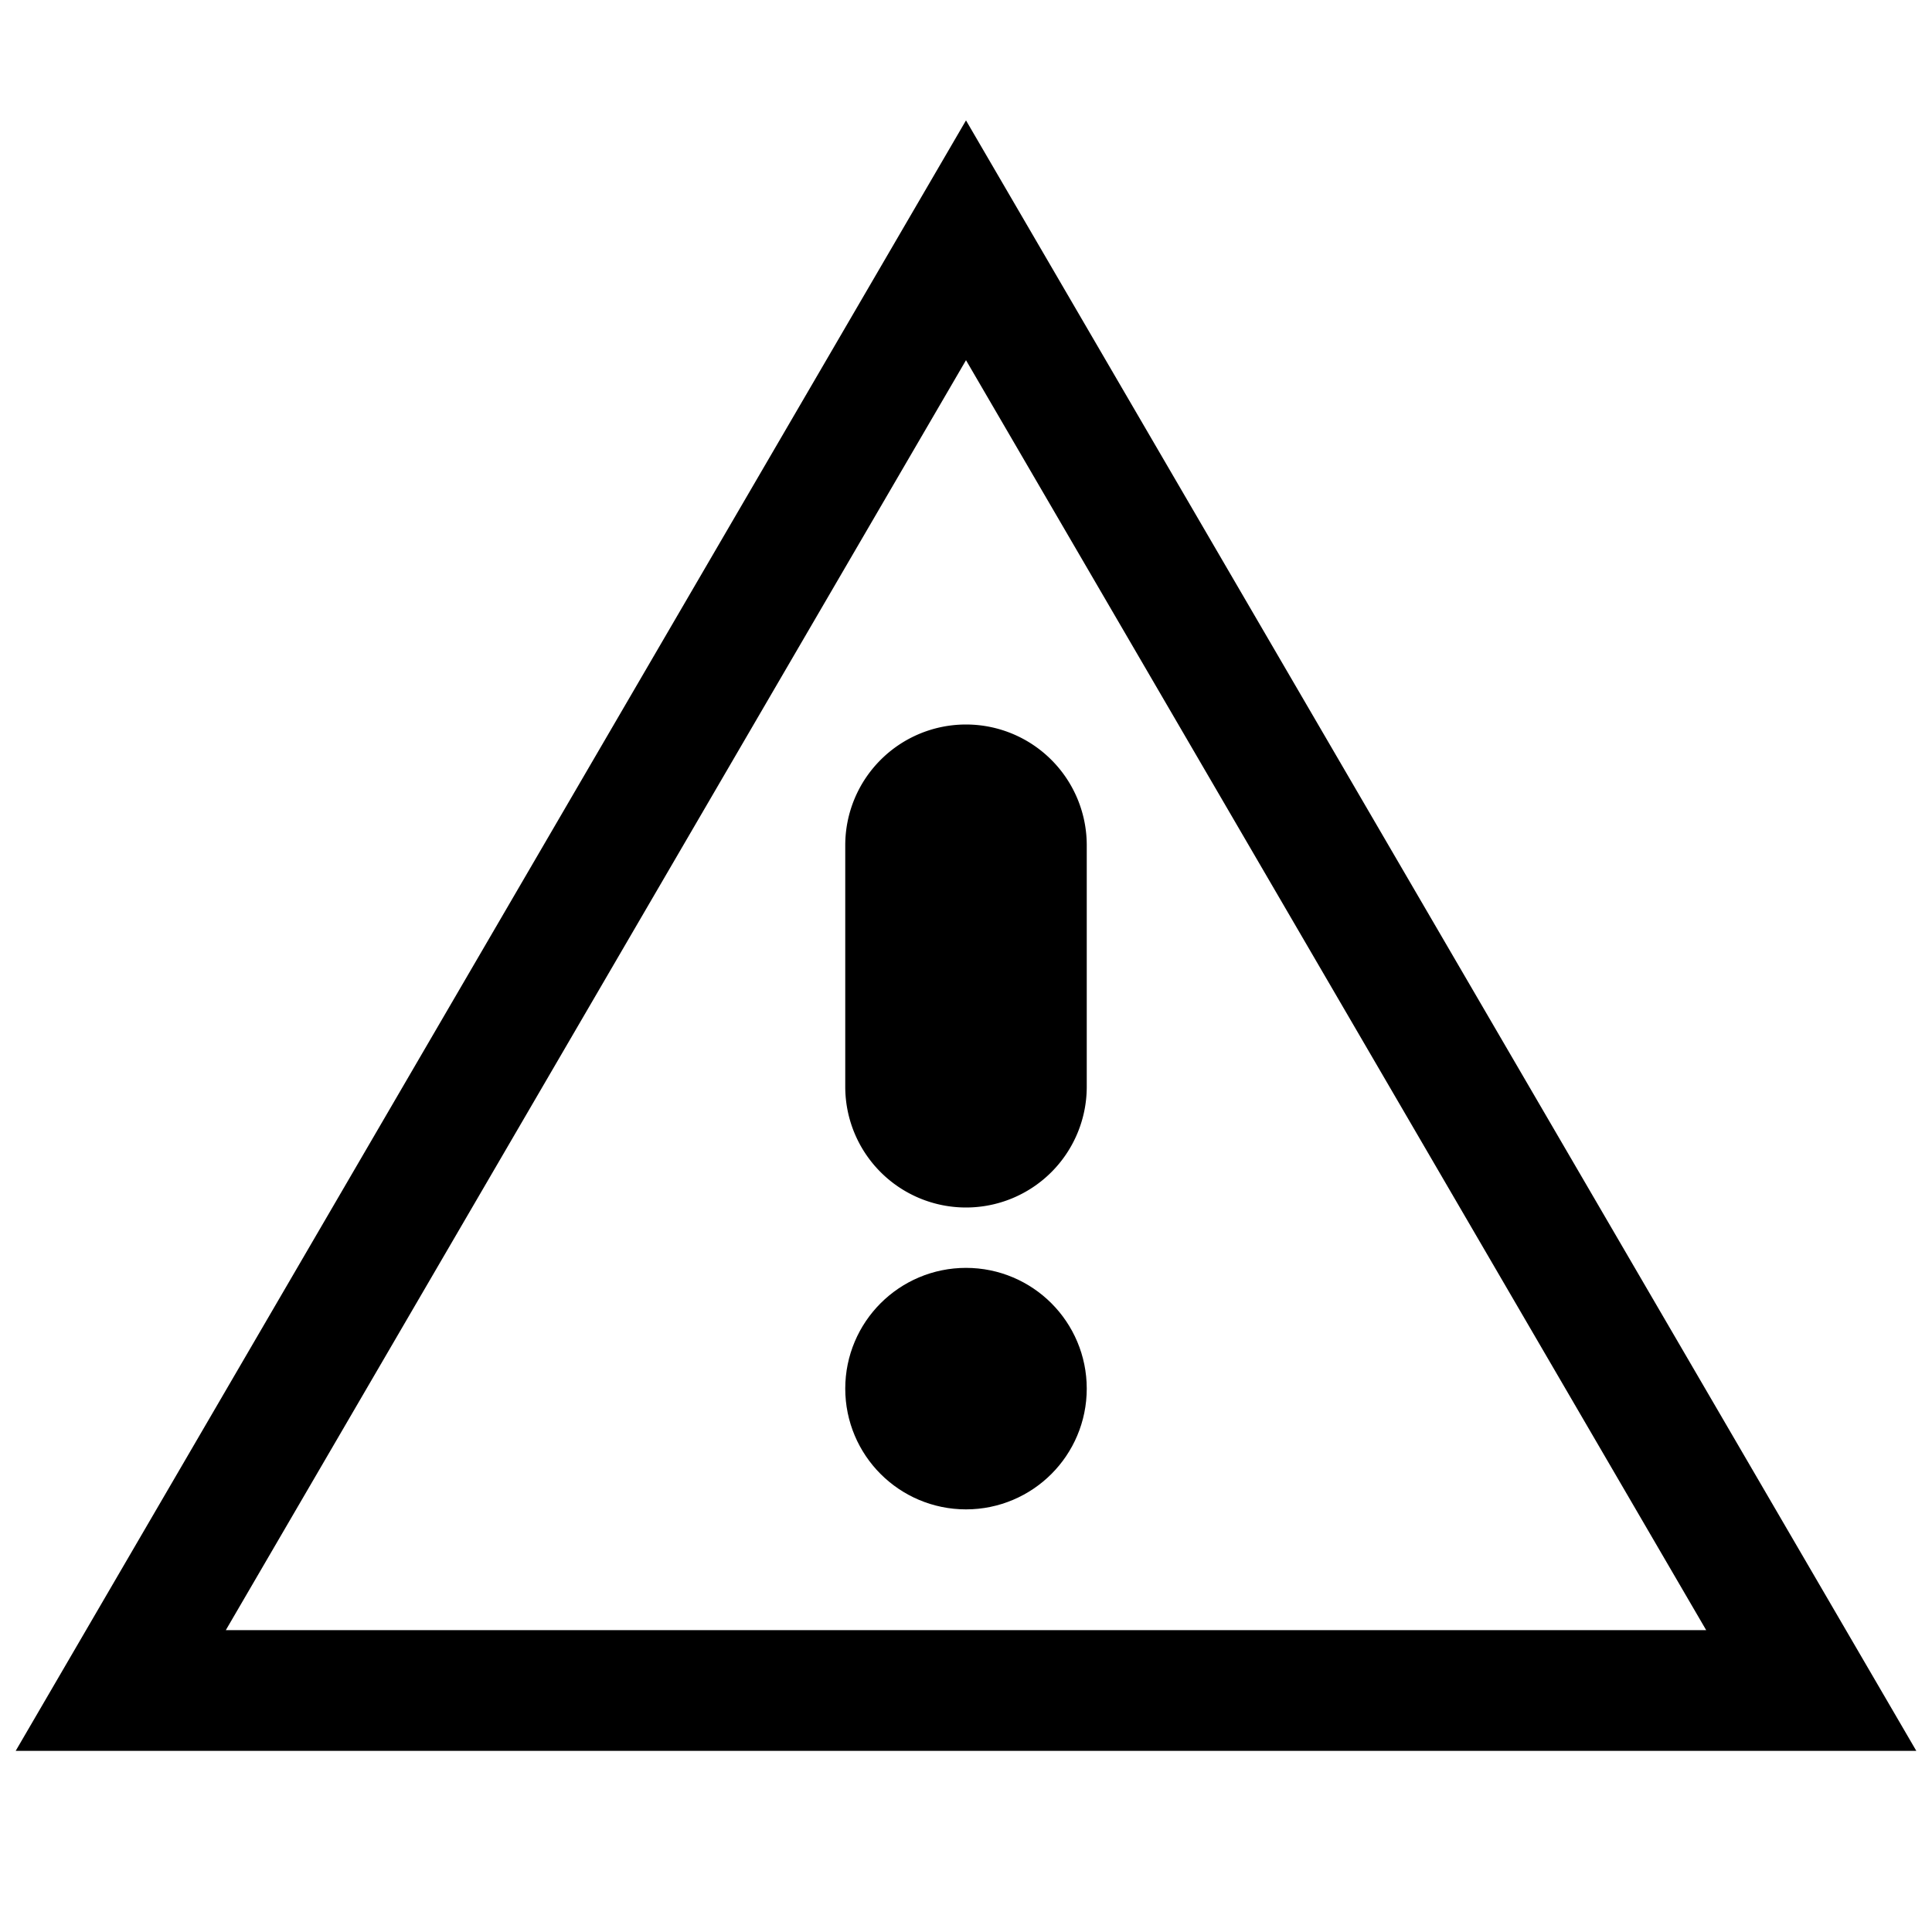
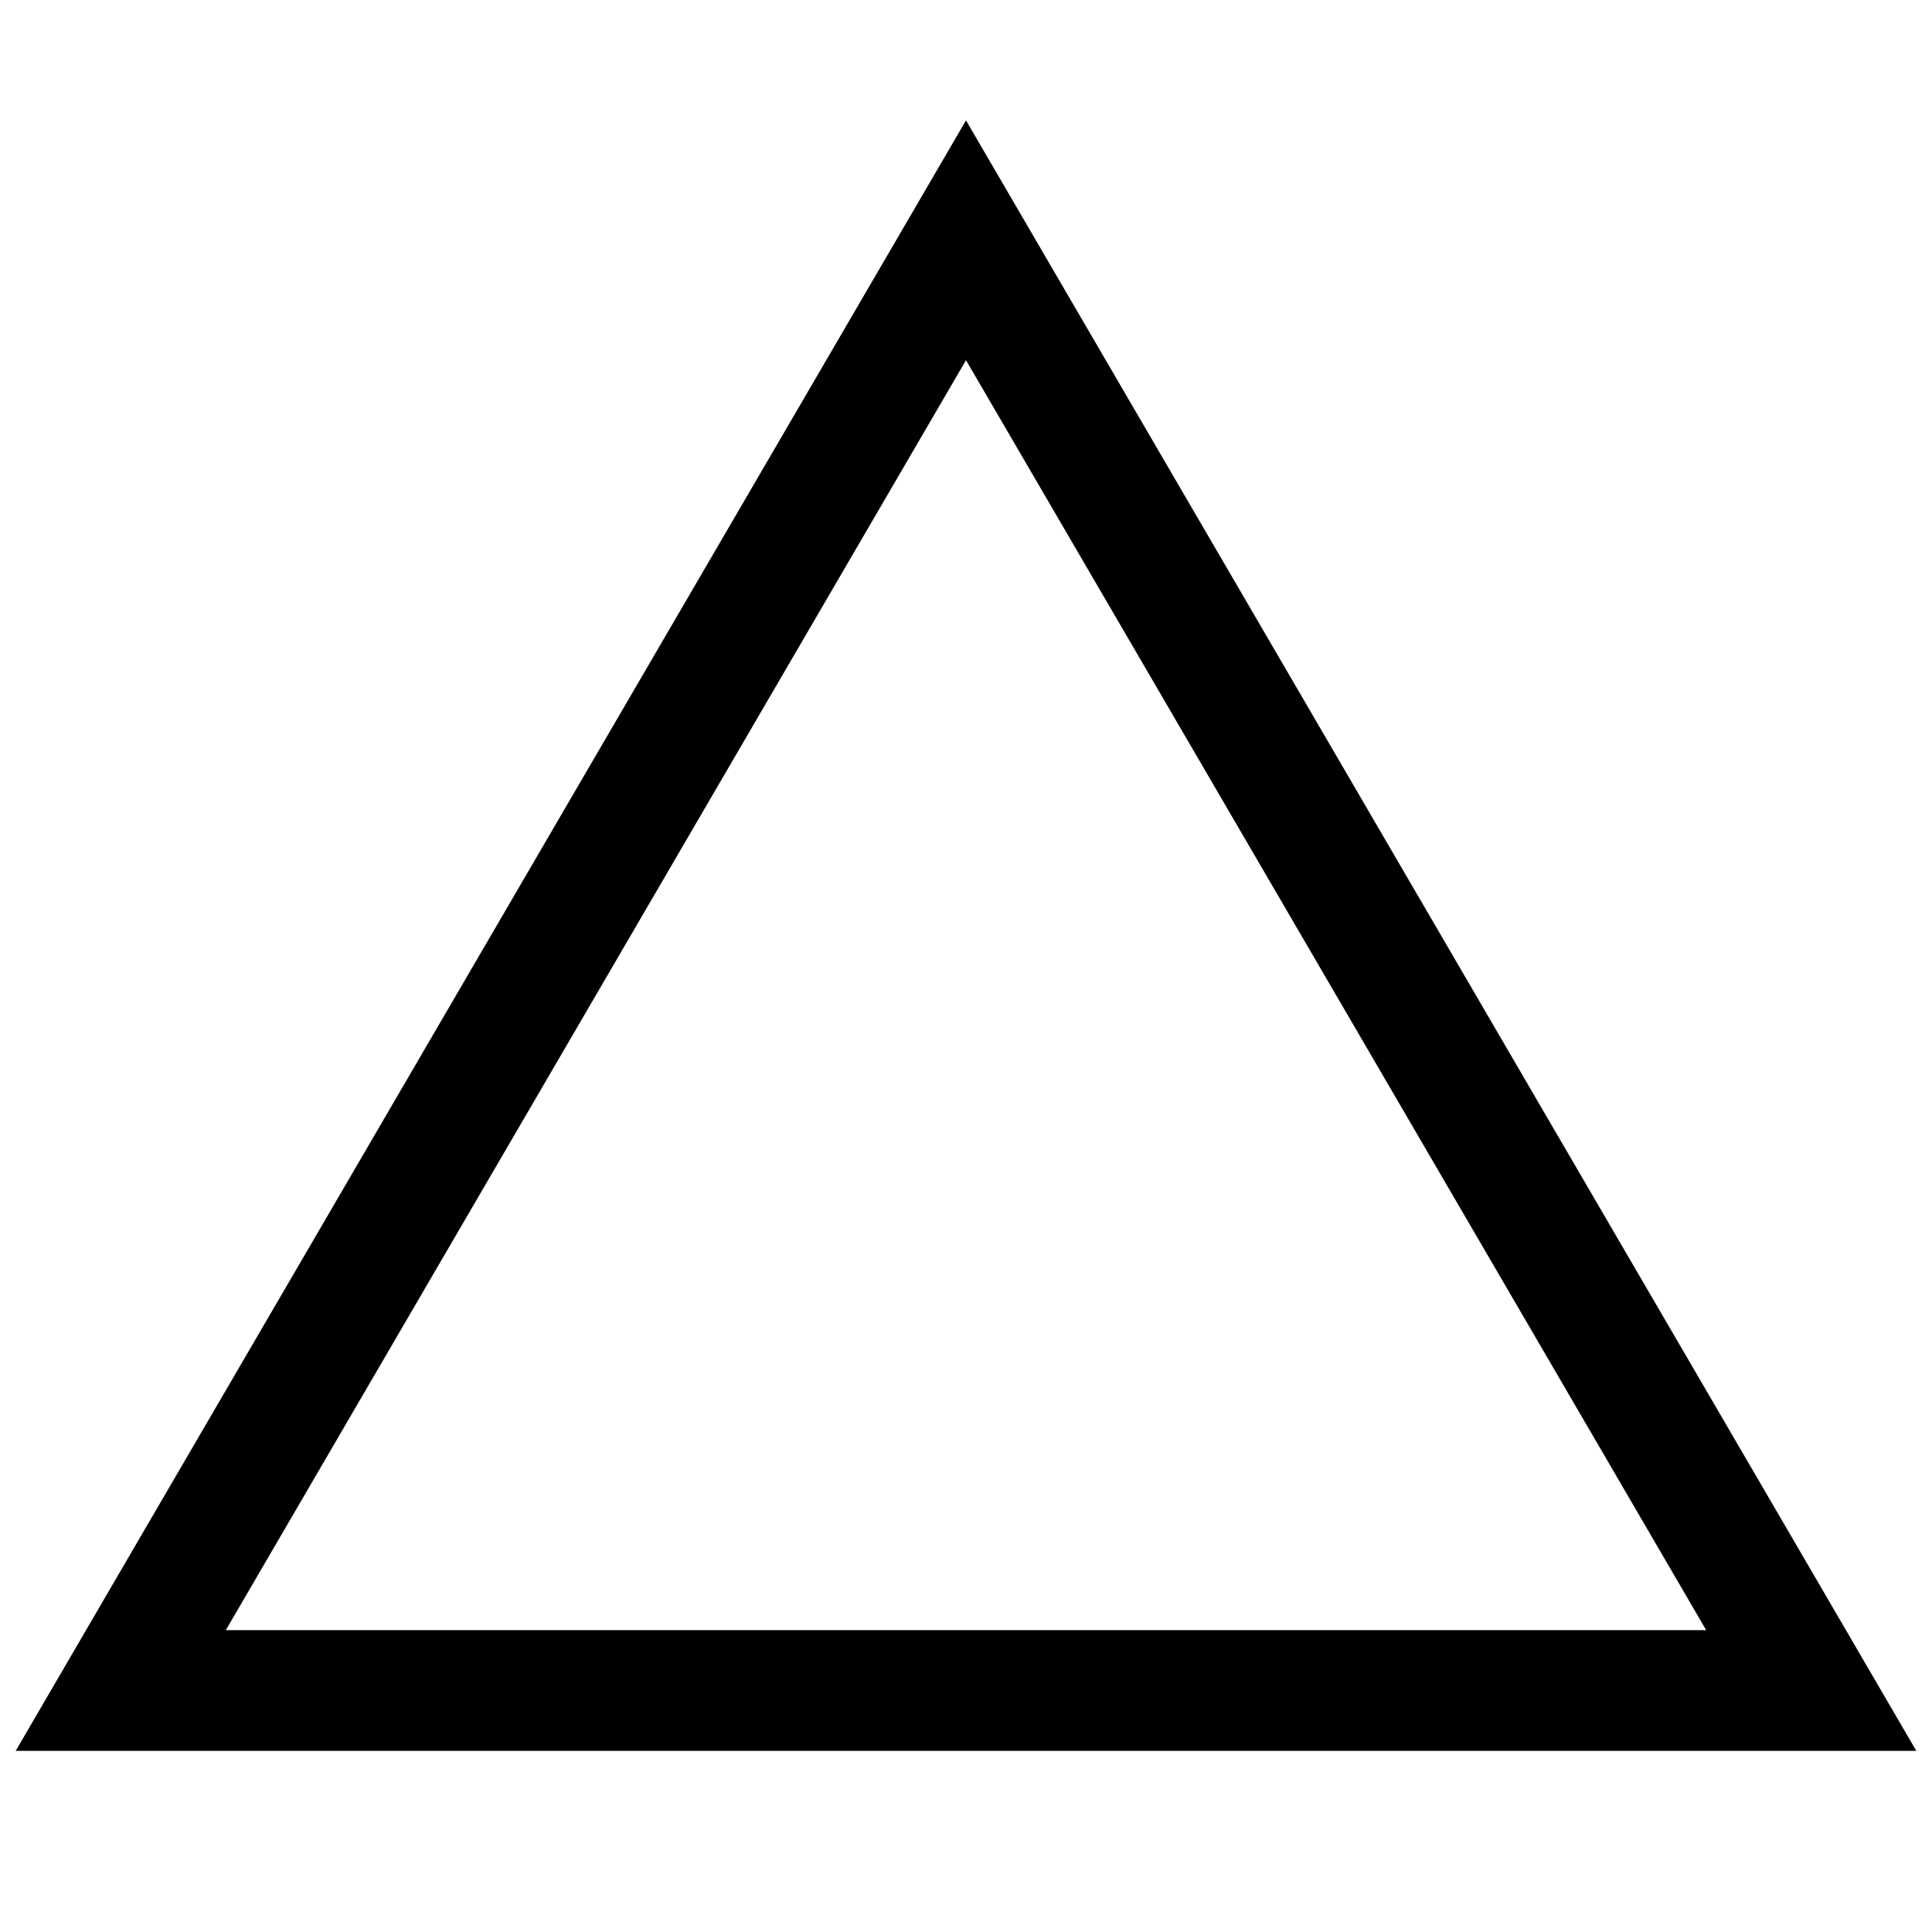
<svg xmlns="http://www.w3.org/2000/svg" viewBox="0 0 32 32">
  <defs>
    <style>.cls-1{fill:none;stroke:#000;stroke-miterlimit:10;stroke-width:2px;}</style>
  </defs>
  <g data-name="warning flashers 2" id="warning_flashers_2">
    <polygon points="16 3.98 23 15.99 30 28 16 28 2 28 9 15.99 16 3.98" class="cls-1" />
-     <path d="M17,18a1,1,0,0,1-1,1h0a1,1,0,0,1-1-1V14a1,1,0,0,1,1-1h0a1,1,0,0,1,1,1Z" class="cls-1" />
-     <circle r="1" cy="23" cx="16" class="cls-1" />
  </g>
</svg>